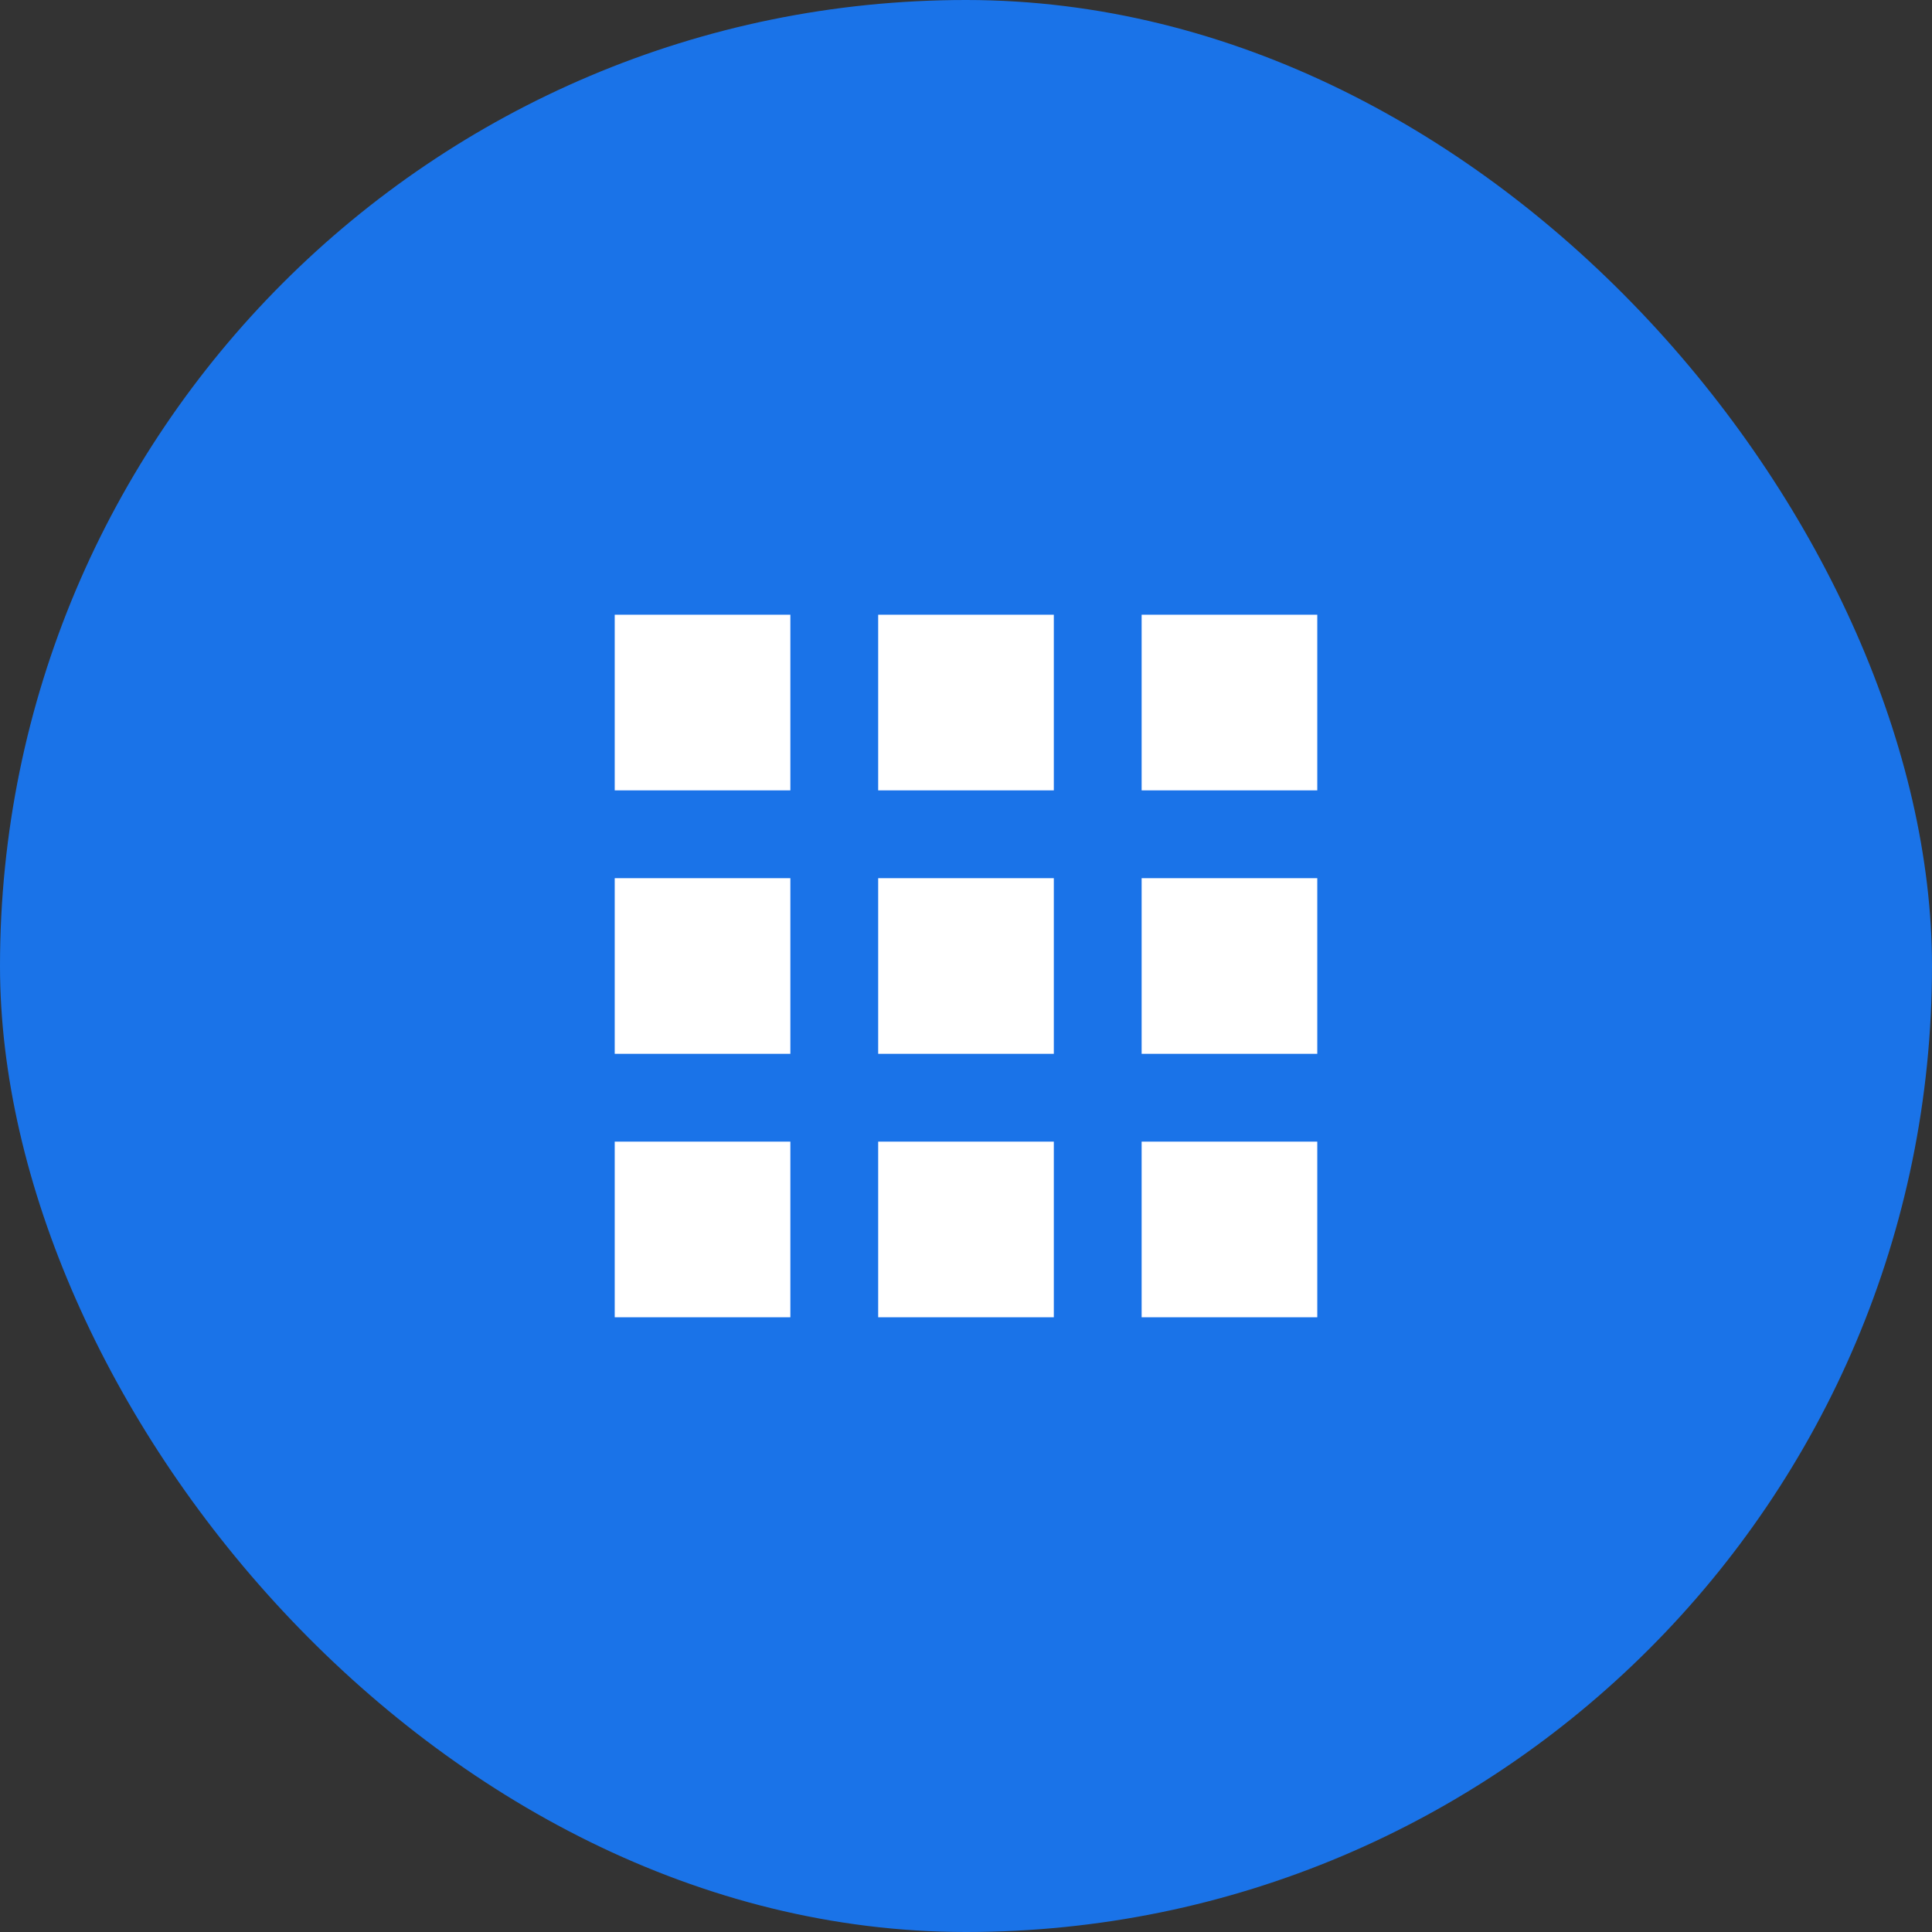
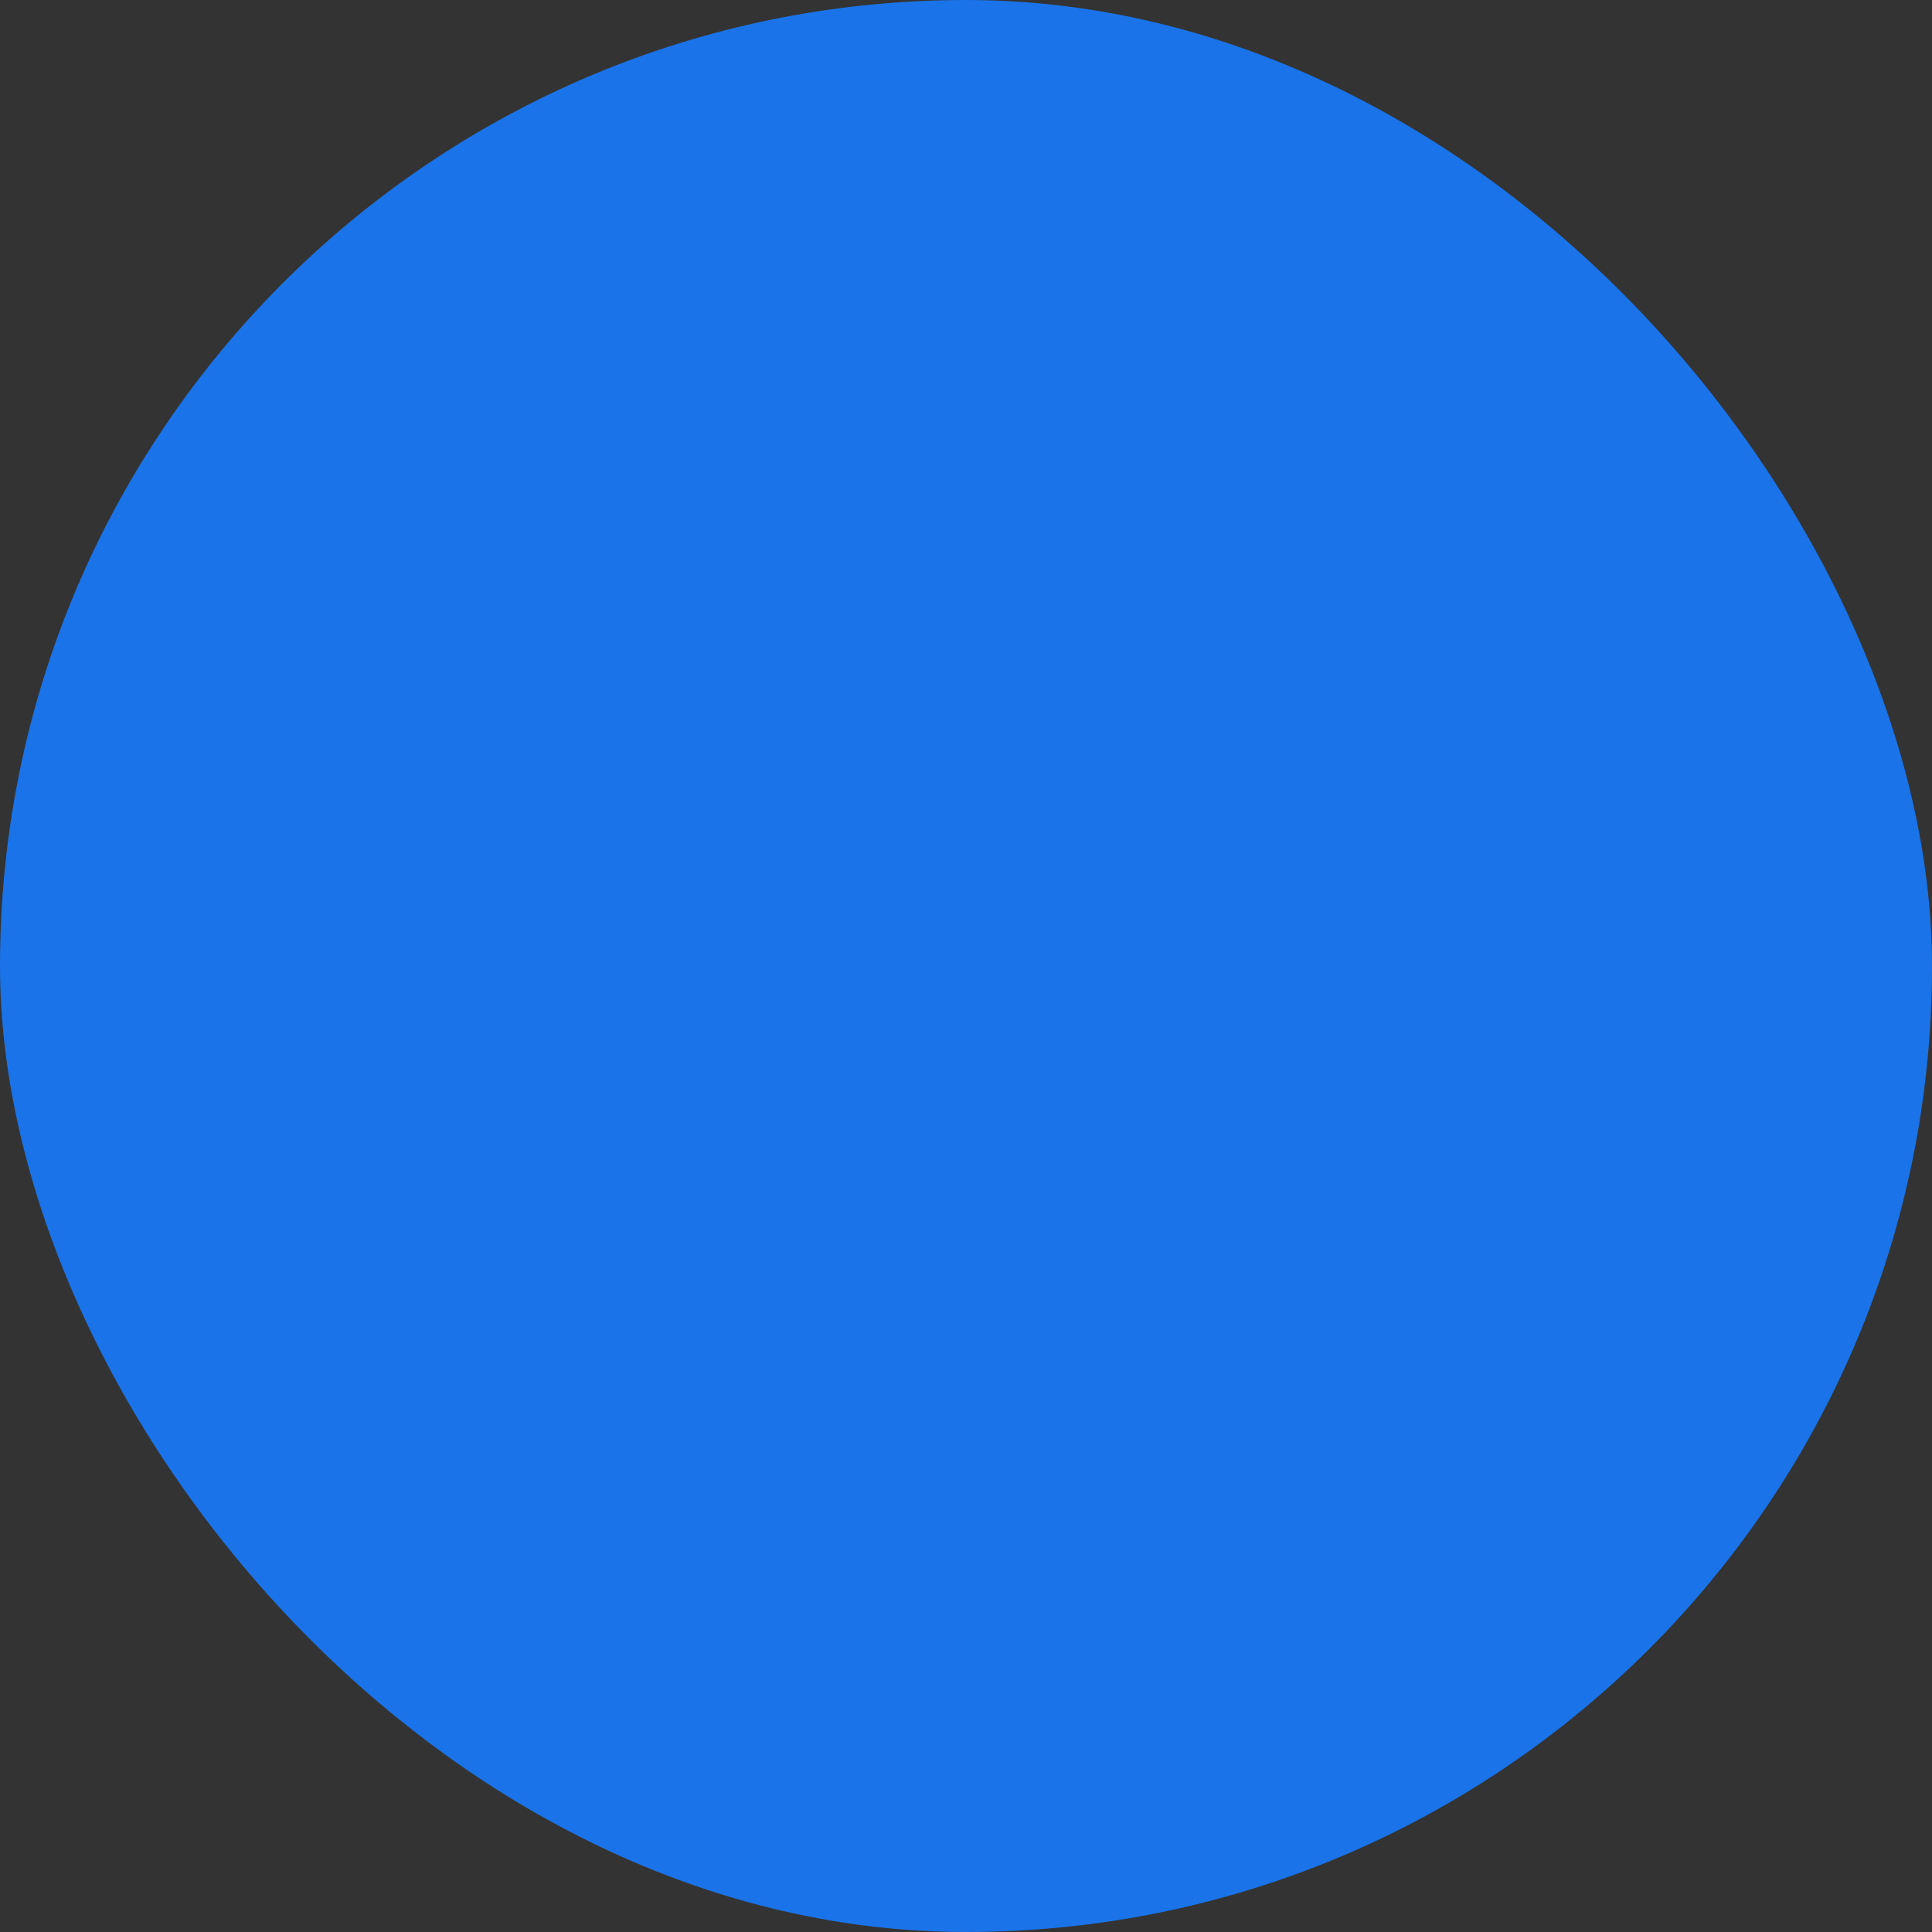
<svg xmlns="http://www.w3.org/2000/svg" width="44" height="44" viewBox="0 0 44 44" fill="none">
  <rect x="0" y="0" width="44" height="44" fill="#333333" stroke="none" />
  <rect width="44" height="44" rx="22" fill="#1A73E8" />
-   <path d="M14 18H18V14H14V18ZM20 30H24V26H20V30ZM14 30H18V26H14V30ZM14 24H18V20H14V24ZM20 24H24V20H20V24ZM26 14V18H30V14H26ZM20 18H24V14H20V18ZM26 24H30V20H26V24ZM26 30H30V26H26V30Z" fill="white" />
</svg>